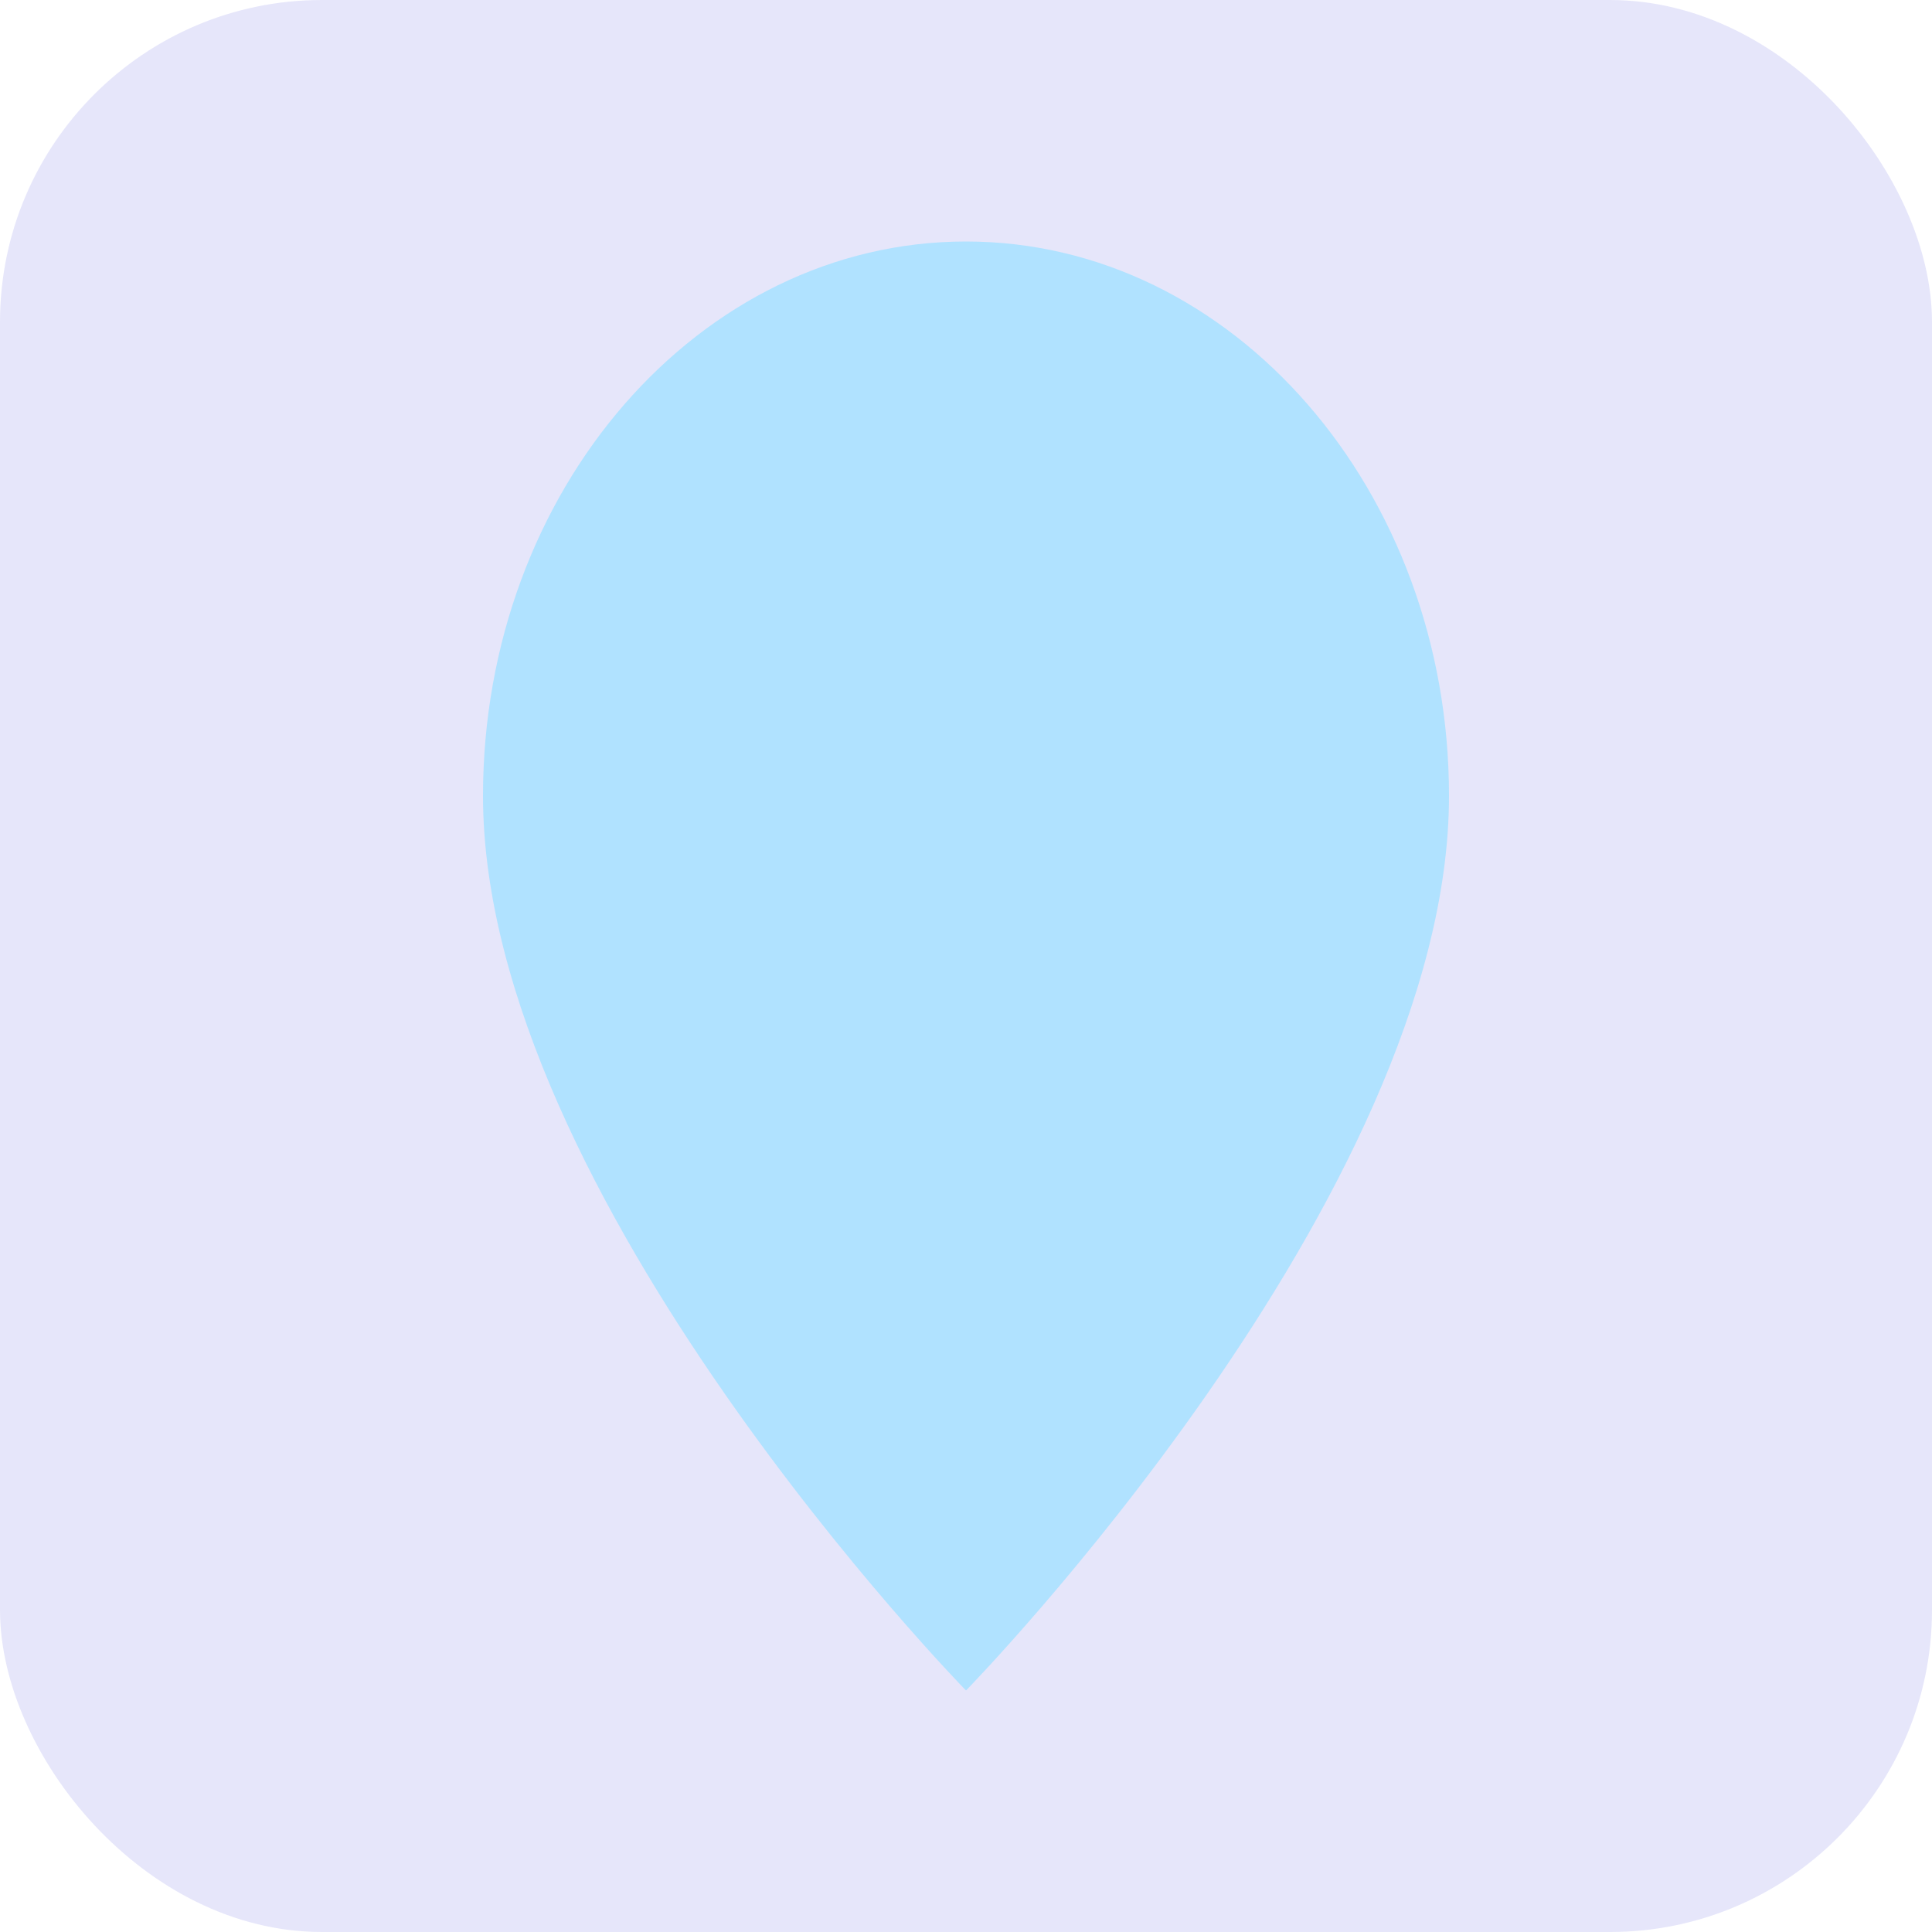
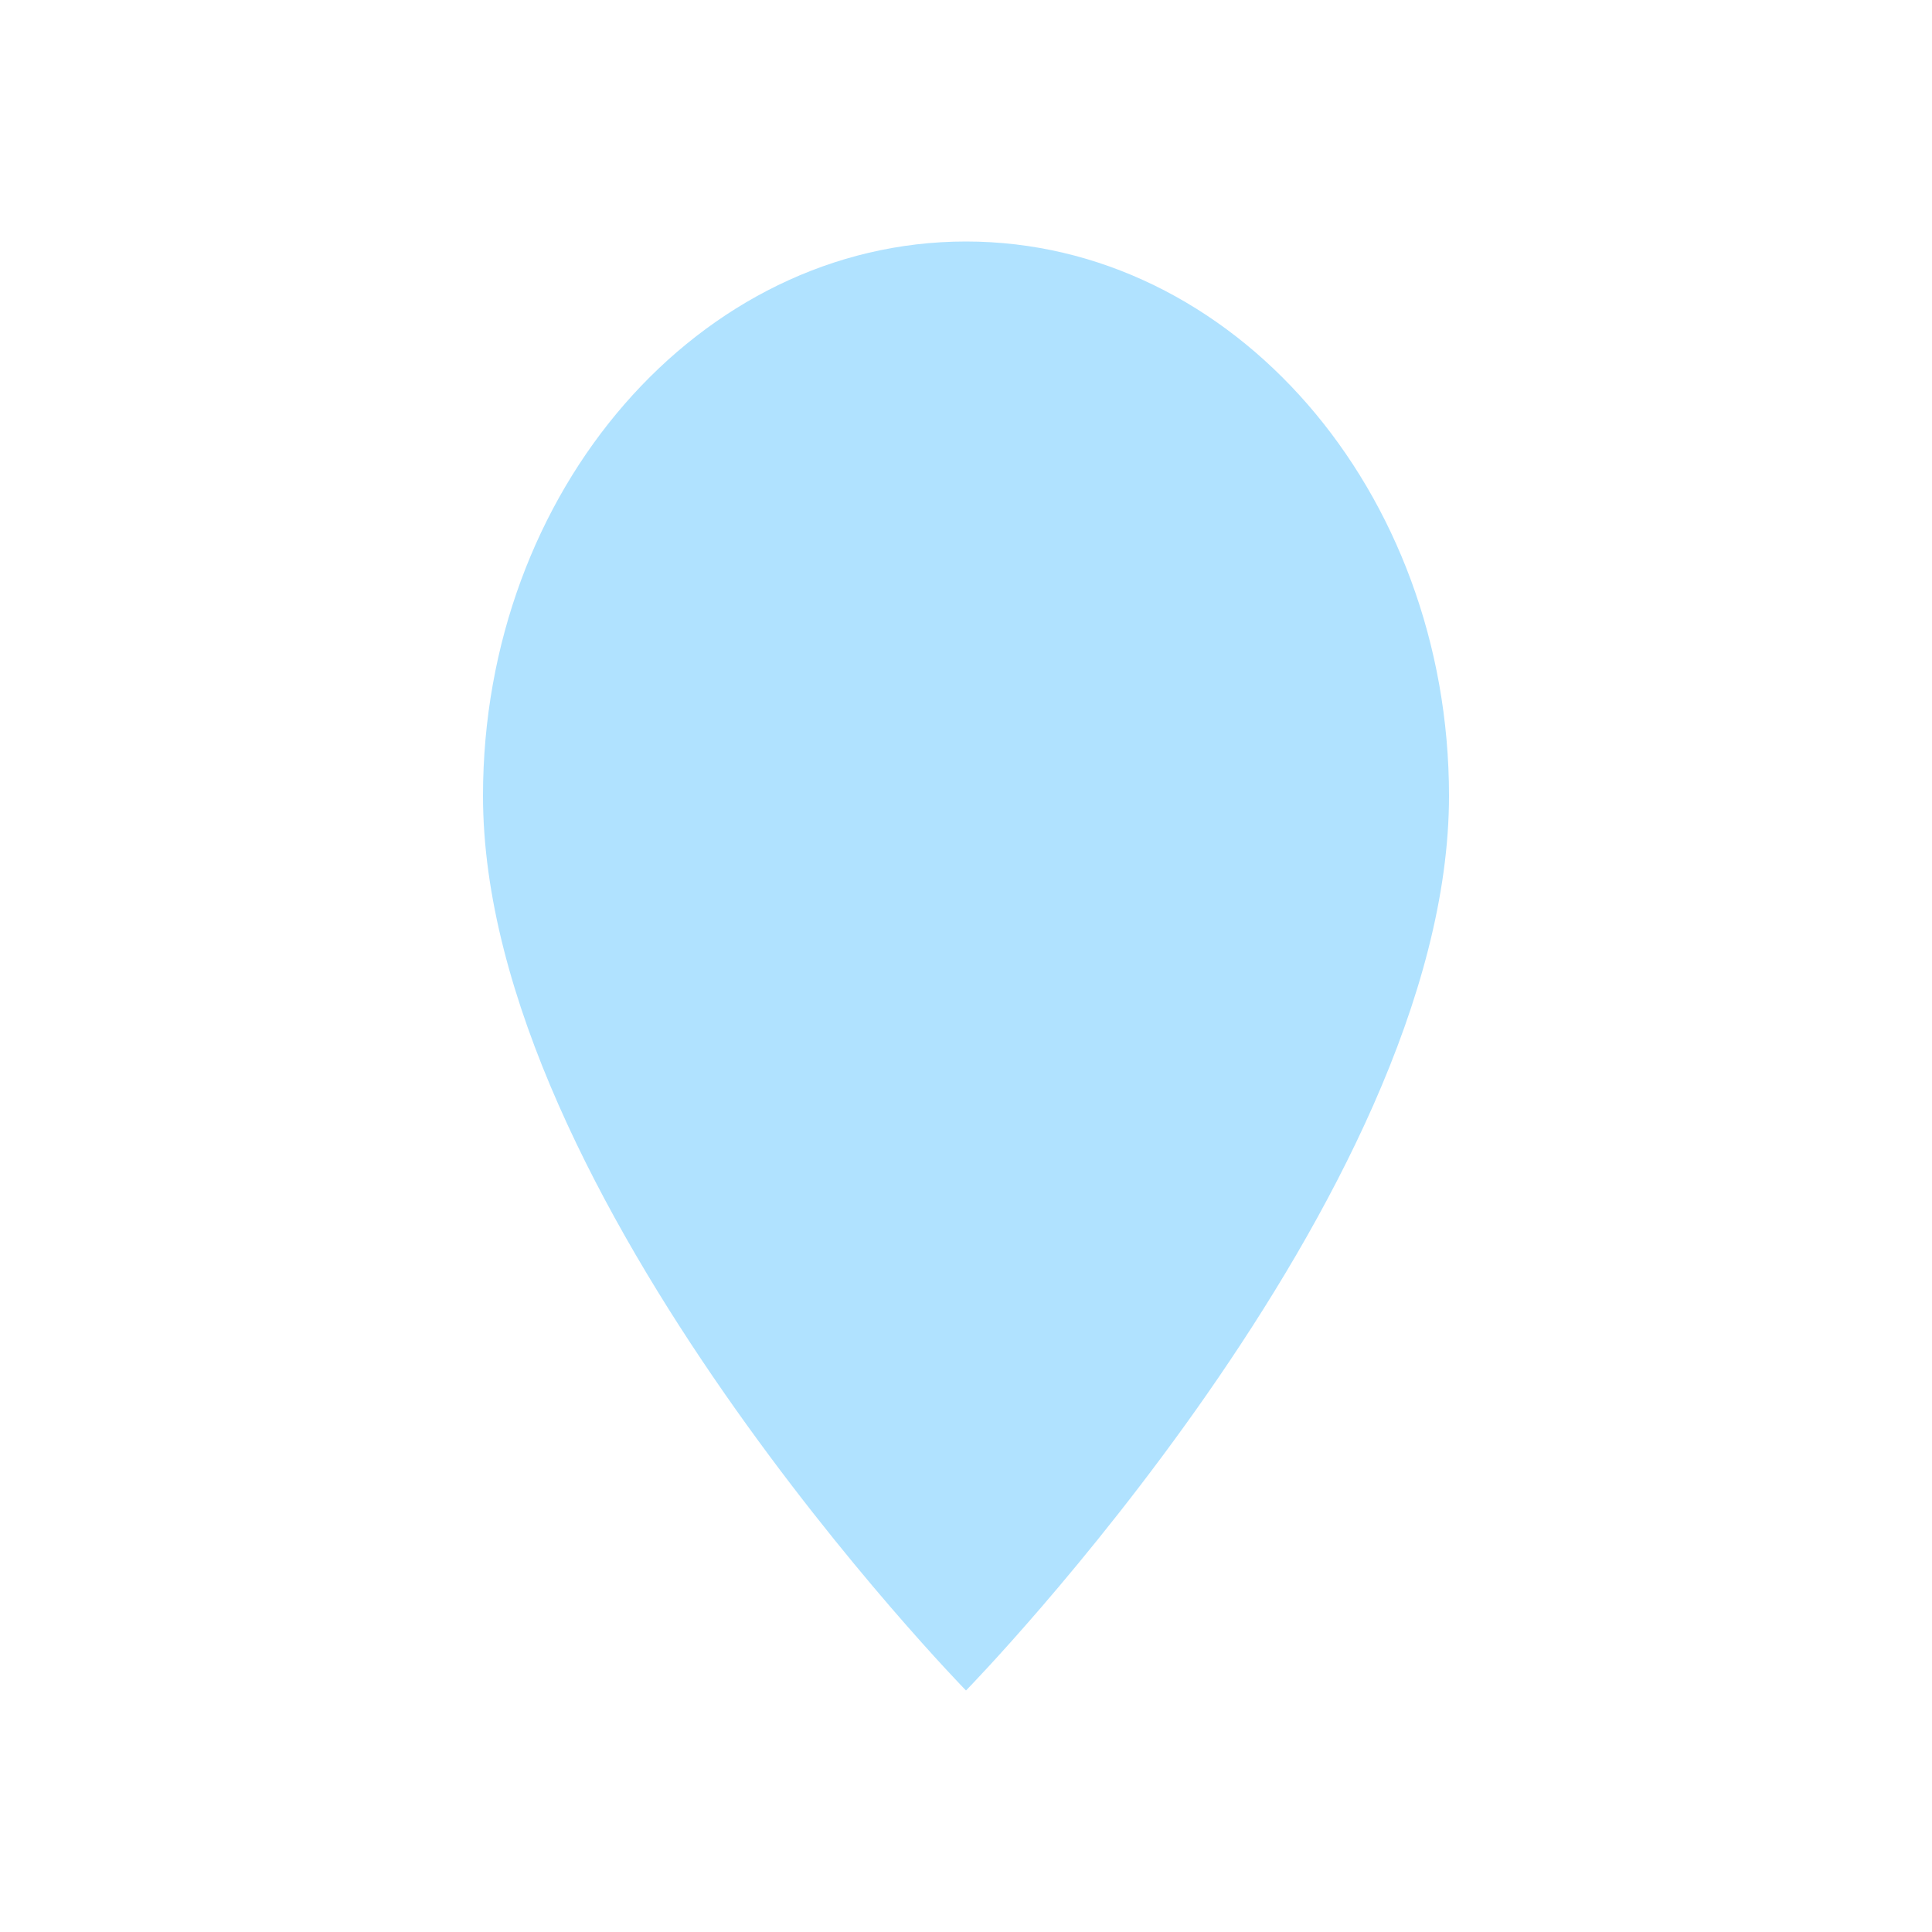
<svg xmlns="http://www.w3.org/2000/svg" width="192" height="192" viewBox="0 0 24 24" fill="none">
-   <rect width="24" height="24" rx="4" fill="#E6E6FA" />
-   <path d="M12 21C12 21 6 14.864 6 9.886C6 6.096 8.686 3 12 3C15.314 3 18 6.096 18 9.886C18 14.864 12 21 12 21Z" fill="#B0E2FF" />
+   <path d="M12 21C12 21 6 14.864 6 9.886C6 6.096 8.686 3 12 3C15.314 3 18 6.096 18 9.886C18 14.864 12 21 12 21" fill="#B0E2FF" />
</svg>